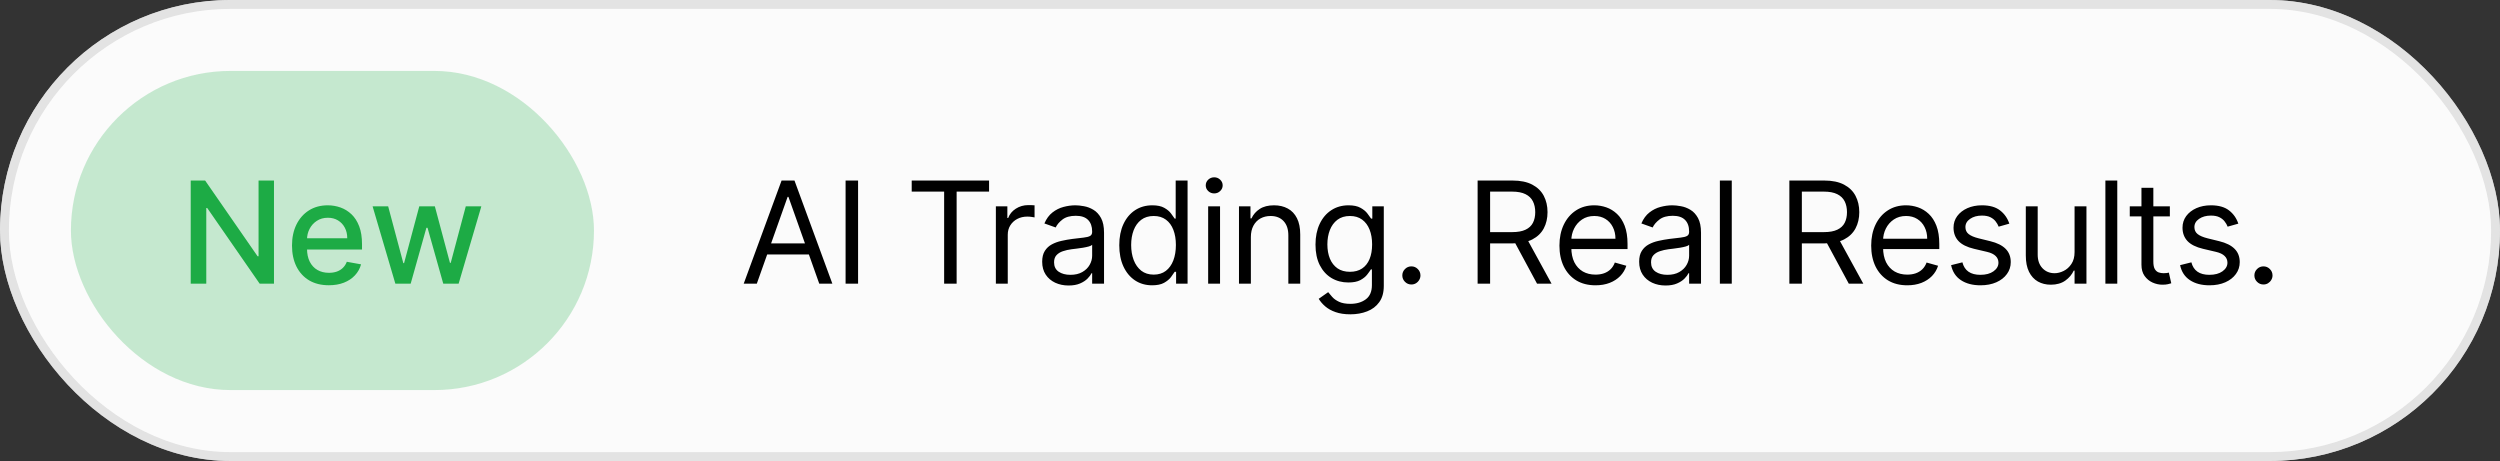
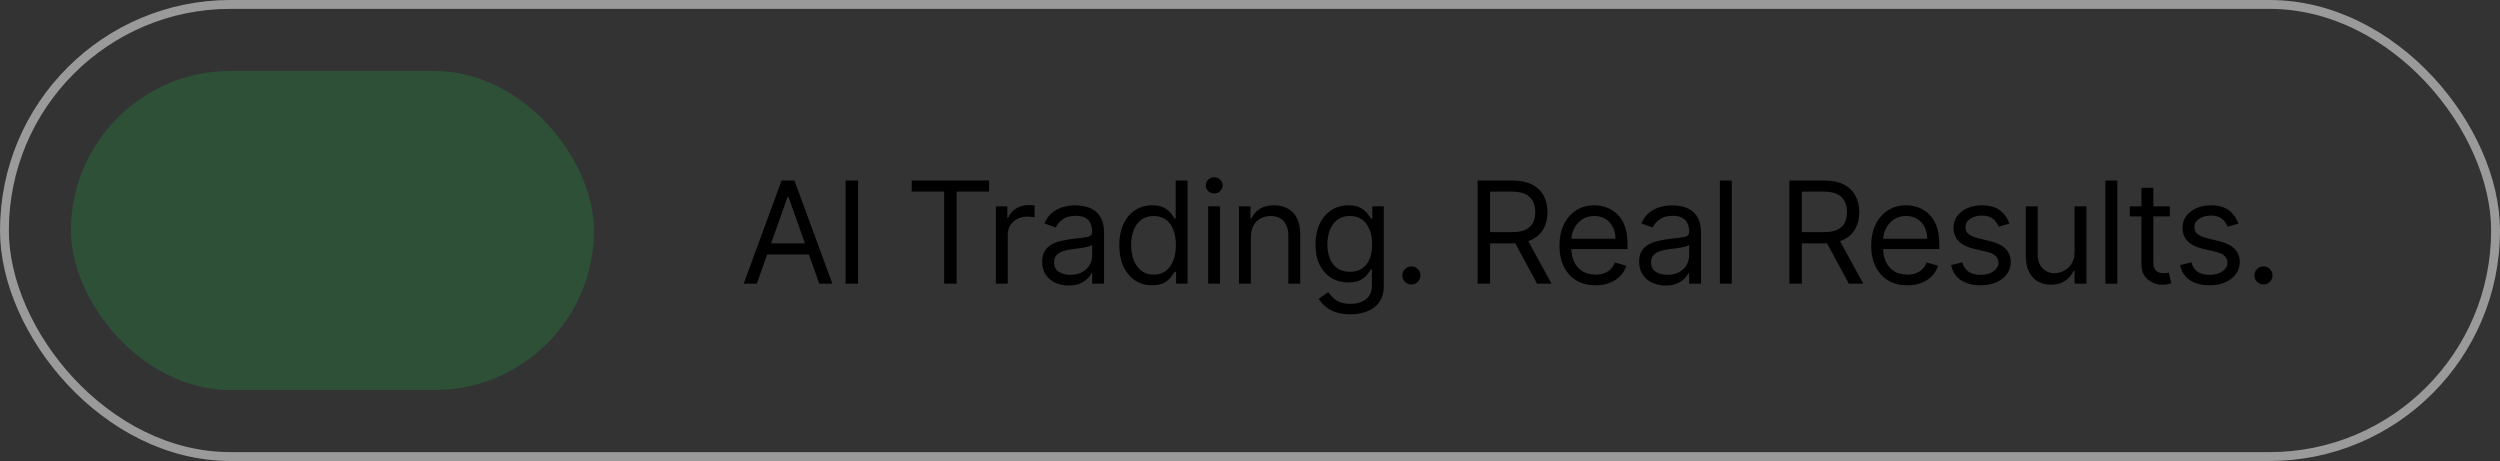
<svg xmlns="http://www.w3.org/2000/svg" width="282" height="52" viewBox="0 0 282 52" fill="none">
  <rect x="0" y="0" width="282" height="52" fill="#333333" stroke="none" />
-   <rect width="282" height="52" rx="26" fill="#FBFBFB" />
  <rect x="0.5" y="0.5" width="281" height="51" rx="25.5" stroke="#D5D5D5" stroke-opacity="0.64" />
  <rect x="8" y="8" width="59" height="36" rx="18" fill="#1DAB45" fill-opacity="0.24" />
-   <path d="M30.905 20.364V32H29.291L23.376 23.466H23.268V32H21.513V20.364H23.138L29.058 28.909H29.166V20.364H30.905ZM37.091 32.176C36.231 32.176 35.49 31.992 34.869 31.625C34.252 31.254 33.775 30.733 33.438 30.062C33.104 29.388 32.938 28.599 32.938 27.693C32.938 26.799 33.104 26.011 33.438 25.329C33.775 24.648 34.244 24.116 34.847 23.733C35.453 23.35 36.161 23.159 36.972 23.159C37.464 23.159 37.941 23.241 38.403 23.403C38.865 23.566 39.28 23.822 39.648 24.171C40.015 24.519 40.305 24.972 40.517 25.528C40.729 26.081 40.835 26.754 40.835 27.546V28.148H33.898V26.875H39.17C39.17 26.428 39.08 26.032 38.898 25.688C38.716 25.339 38.46 25.064 38.131 24.864C37.805 24.663 37.422 24.562 36.983 24.562C36.506 24.562 36.089 24.68 35.733 24.915C35.381 25.146 35.108 25.449 34.915 25.824C34.725 26.195 34.631 26.599 34.631 27.034V28.028C34.631 28.612 34.733 29.108 34.938 29.517C35.146 29.926 35.436 30.239 35.807 30.454C36.178 30.667 36.612 30.773 37.108 30.773C37.43 30.773 37.724 30.727 37.989 30.636C38.254 30.542 38.483 30.401 38.676 30.216C38.869 30.03 39.017 29.801 39.119 29.528L40.727 29.818C40.599 30.292 40.367 30.706 40.034 31.062C39.705 31.415 39.29 31.689 38.79 31.886C38.294 32.08 37.727 32.176 37.091 32.176ZM44.597 32L42.028 23.273H43.784L45.494 29.682H45.58L47.295 23.273H49.051L50.756 29.653H50.841L52.54 23.273H54.295L51.733 32H50L48.227 25.699H48.097L46.324 32H44.597Z" fill="#1DAB45" />
  <path d="M85.367 32H83.89L88.162 20.364H89.617L93.89 32H92.412L88.935 22.204H88.844L85.367 32ZM85.912 27.454H91.867V28.704H85.912V27.454ZM96.791 20.364V32H95.382V20.364H96.791ZM102.84 21.614V20.364H111.567V21.614H107.908V32H106.499V21.614H102.84ZM112.334 32V23.273H113.63V24.591H113.721C113.88 24.159 114.167 23.809 114.584 23.54C115.001 23.271 115.471 23.136 115.993 23.136C116.092 23.136 116.215 23.138 116.363 23.142C116.51 23.146 116.622 23.151 116.698 23.159V24.523C116.652 24.511 116.548 24.494 116.385 24.472C116.226 24.445 116.058 24.432 115.88 24.432C115.455 24.432 115.077 24.521 114.743 24.699C114.414 24.873 114.152 25.116 113.959 25.426C113.77 25.733 113.675 26.083 113.675 26.477V32H112.334ZM120.535 32.205C119.982 32.205 119.481 32.1 119.03 31.892C118.579 31.68 118.221 31.375 117.956 30.977C117.691 30.576 117.558 30.091 117.558 29.523C117.558 29.023 117.657 28.617 117.854 28.307C118.051 27.992 118.314 27.746 118.643 27.568C118.973 27.39 119.337 27.258 119.734 27.171C120.136 27.079 120.539 27.008 120.945 26.954C121.475 26.886 121.905 26.835 122.234 26.801C122.568 26.763 122.81 26.701 122.962 26.614C123.117 26.526 123.195 26.375 123.195 26.159V26.114C123.195 25.553 123.041 25.117 122.734 24.807C122.431 24.496 121.971 24.341 121.354 24.341C120.713 24.341 120.212 24.481 119.848 24.761C119.484 25.042 119.229 25.341 119.081 25.659L117.808 25.204C118.035 24.674 118.338 24.261 118.717 23.966C119.1 23.667 119.517 23.458 119.967 23.341C120.422 23.22 120.869 23.159 121.308 23.159C121.588 23.159 121.91 23.193 122.274 23.261C122.642 23.326 122.996 23.46 123.337 23.665C123.681 23.869 123.967 24.178 124.195 24.591C124.422 25.004 124.535 25.557 124.535 26.25V32H123.195V30.818H123.126C123.035 31.008 122.884 31.21 122.672 31.426C122.46 31.642 122.177 31.826 121.825 31.977C121.473 32.129 121.043 32.205 120.535 32.205ZM120.74 31C121.27 31 121.717 30.896 122.081 30.688C122.448 30.479 122.725 30.21 122.91 29.881C123.1 29.551 123.195 29.204 123.195 28.841V27.614C123.138 27.682 123.013 27.744 122.82 27.801C122.63 27.854 122.41 27.901 122.16 27.943C121.914 27.981 121.674 28.015 121.439 28.046C121.208 28.072 121.02 28.095 120.876 28.114C120.528 28.159 120.202 28.233 119.899 28.335C119.6 28.434 119.357 28.583 119.172 28.784C118.99 28.981 118.899 29.25 118.899 29.591C118.899 30.057 119.071 30.409 119.416 30.648C119.765 30.883 120.206 31 120.74 31ZM129.958 32.182C129.231 32.182 128.589 31.998 128.032 31.631C127.475 31.259 127.04 30.737 126.725 30.062C126.411 29.384 126.254 28.583 126.254 27.659C126.254 26.742 126.411 25.947 126.725 25.273C127.04 24.599 127.477 24.078 128.038 23.71C128.599 23.343 129.246 23.159 129.981 23.159C130.549 23.159 130.998 23.254 131.328 23.443C131.661 23.629 131.915 23.841 132.089 24.079C132.267 24.314 132.405 24.508 132.504 24.659H132.617V20.364H133.958V32H132.663V30.659H132.504C132.405 30.818 132.265 31.019 132.083 31.261C131.902 31.5 131.642 31.714 131.305 31.903C130.968 32.089 130.519 32.182 129.958 32.182ZM130.14 30.977C130.678 30.977 131.133 30.837 131.504 30.557C131.875 30.273 132.157 29.881 132.35 29.381C132.544 28.877 132.64 28.296 132.64 27.636C132.64 26.985 132.545 26.415 132.356 25.926C132.167 25.434 131.886 25.051 131.515 24.778C131.144 24.502 130.686 24.364 130.14 24.364C129.572 24.364 129.099 24.509 128.72 24.801C128.345 25.089 128.063 25.481 127.873 25.977C127.688 26.47 127.595 27.023 127.595 27.636C127.595 28.258 127.689 28.822 127.879 29.329C128.072 29.833 128.356 30.235 128.731 30.534C129.11 30.829 129.58 30.977 130.14 30.977ZM136.28 32V23.273H137.621V32H136.28ZM136.962 21.818C136.701 21.818 136.475 21.729 136.286 21.551C136.1 21.373 136.008 21.159 136.008 20.909C136.008 20.659 136.1 20.445 136.286 20.267C136.475 20.089 136.701 20 136.962 20C137.224 20 137.447 20.089 137.633 20.267C137.822 20.445 137.917 20.659 137.917 20.909C137.917 21.159 137.822 21.373 137.633 21.551C137.447 21.729 137.224 21.818 136.962 21.818ZM141.098 26.75V32H139.757V23.273H141.053V24.636H141.166C141.371 24.193 141.682 23.837 142.098 23.568C142.515 23.296 143.053 23.159 143.712 23.159C144.303 23.159 144.82 23.28 145.263 23.523C145.706 23.761 146.051 24.125 146.297 24.614C146.543 25.099 146.666 25.712 146.666 26.454V32H145.325V26.546C145.325 25.86 145.147 25.326 144.791 24.943C144.435 24.557 143.947 24.364 143.325 24.364C142.897 24.364 142.515 24.456 142.178 24.642C141.844 24.828 141.581 25.099 141.388 25.454C141.195 25.811 141.098 26.242 141.098 26.75ZM152.319 35.455C151.672 35.455 151.115 35.371 150.649 35.205C150.183 35.042 149.795 34.826 149.484 34.557C149.177 34.292 148.933 34.008 148.751 33.705L149.819 32.955C149.941 33.114 150.094 33.295 150.28 33.5C150.465 33.708 150.719 33.888 151.041 34.04C151.367 34.195 151.793 34.273 152.319 34.273C153.024 34.273 153.605 34.102 154.064 33.761C154.522 33.42 154.751 32.886 154.751 32.159V30.386H154.638C154.539 30.546 154.399 30.742 154.217 30.977C154.039 31.208 153.781 31.415 153.444 31.597C153.111 31.775 152.66 31.864 152.092 31.864C151.388 31.864 150.755 31.697 150.194 31.364C149.638 31.03 149.196 30.546 148.871 29.909C148.549 29.273 148.388 28.5 148.388 27.591C148.388 26.697 148.545 25.919 148.859 25.256C149.174 24.589 149.611 24.074 150.172 23.71C150.732 23.343 151.38 23.159 152.115 23.159C152.683 23.159 153.134 23.254 153.467 23.443C153.804 23.629 154.062 23.841 154.24 24.079C154.422 24.314 154.562 24.508 154.66 24.659H154.797V23.273H156.092V32.25C156.092 33 155.922 33.61 155.581 34.08C155.244 34.553 154.789 34.9 154.217 35.119C153.649 35.343 153.016 35.455 152.319 35.455ZM152.274 30.659C152.812 30.659 153.266 30.536 153.638 30.29C154.009 30.044 154.291 29.689 154.484 29.227C154.677 28.765 154.774 28.212 154.774 27.568C154.774 26.939 154.679 26.384 154.49 25.903C154.3 25.422 154.02 25.046 153.649 24.773C153.278 24.5 152.819 24.364 152.274 24.364C151.706 24.364 151.232 24.508 150.853 24.796C150.478 25.083 150.196 25.47 150.007 25.954C149.821 26.439 149.728 26.977 149.728 27.568C149.728 28.174 149.823 28.71 150.013 29.176C150.206 29.638 150.49 30.002 150.865 30.267C151.244 30.528 151.713 30.659 152.274 30.659ZM159.204 32.091C158.924 32.091 158.683 31.991 158.482 31.79C158.282 31.589 158.181 31.349 158.181 31.068C158.181 30.788 158.282 30.547 158.482 30.347C158.683 30.146 158.924 30.046 159.204 30.046C159.484 30.046 159.725 30.146 159.926 30.347C160.126 30.547 160.227 30.788 160.227 31.068C160.227 31.254 160.179 31.424 160.085 31.579C159.994 31.735 159.871 31.86 159.715 31.954C159.564 32.045 159.393 32.091 159.204 32.091ZM166.675 32V20.364H170.607C171.516 20.364 172.262 20.519 172.845 20.829C173.429 21.136 173.86 21.559 174.141 22.097C174.421 22.634 174.561 23.246 174.561 23.932C174.561 24.617 174.421 25.225 174.141 25.756C173.86 26.286 173.43 26.703 172.851 27.006C172.271 27.305 171.531 27.454 170.629 27.454H167.447V26.182H170.584C171.205 26.182 171.705 26.091 172.084 25.909C172.466 25.727 172.743 25.47 172.913 25.136C173.088 24.799 173.175 24.398 173.175 23.932C173.175 23.466 173.088 23.059 172.913 22.71C172.739 22.362 172.461 22.093 172.078 21.903C171.696 21.71 171.19 21.614 170.561 21.614H168.084V32H166.675ZM172.152 26.773L175.016 32H173.379L170.561 26.773H172.152ZM179.973 32.182C179.132 32.182 178.406 31.996 177.796 31.625C177.19 31.25 176.723 30.727 176.393 30.057C176.067 29.383 175.904 28.599 175.904 27.704C175.904 26.811 176.067 26.023 176.393 25.341C176.723 24.655 177.181 24.121 177.768 23.739C178.359 23.352 179.048 23.159 179.836 23.159C180.291 23.159 180.74 23.235 181.183 23.386C181.626 23.538 182.029 23.784 182.393 24.125C182.757 24.462 183.046 24.909 183.262 25.466C183.478 26.023 183.586 26.708 183.586 27.523V28.091H176.859V26.932H182.223C182.223 26.439 182.124 26 181.927 25.614C181.734 25.227 181.457 24.922 181.098 24.699C180.742 24.475 180.321 24.364 179.836 24.364C179.302 24.364 178.84 24.496 178.45 24.761C178.064 25.023 177.766 25.364 177.558 25.784C177.35 26.204 177.245 26.655 177.245 27.136V27.909C177.245 28.568 177.359 29.127 177.586 29.585C177.817 30.04 178.137 30.386 178.546 30.625C178.956 30.86 179.431 30.977 179.973 30.977C180.325 30.977 180.643 30.928 180.927 30.829C181.215 30.727 181.463 30.576 181.671 30.375C181.88 30.171 182.041 29.917 182.154 29.614L183.45 29.977C183.314 30.417 183.084 30.803 182.762 31.136C182.44 31.466 182.043 31.724 181.569 31.909C181.096 32.091 180.564 32.182 179.973 32.182ZM187.874 32.205C187.321 32.205 186.819 32.1 186.369 31.892C185.918 31.68 185.56 31.375 185.295 30.977C185.03 30.576 184.897 30.091 184.897 29.523C184.897 29.023 184.995 28.617 185.192 28.307C185.389 27.992 185.653 27.746 185.982 27.568C186.312 27.39 186.675 27.258 187.073 27.171C187.475 27.079 187.878 27.008 188.283 26.954C188.814 26.886 189.244 26.835 189.573 26.801C189.906 26.763 190.149 26.701 190.3 26.614C190.456 26.526 190.533 26.375 190.533 26.159V26.114C190.533 25.553 190.38 25.117 190.073 24.807C189.77 24.496 189.31 24.341 188.692 24.341C188.052 24.341 187.55 24.481 187.187 24.761C186.823 25.042 186.567 25.341 186.42 25.659L185.147 25.204C185.374 24.674 185.677 24.261 186.056 23.966C186.439 23.667 186.855 23.458 187.306 23.341C187.761 23.22 188.208 23.159 188.647 23.159C188.927 23.159 189.249 23.193 189.613 23.261C189.98 23.326 190.334 23.46 190.675 23.665C191.02 23.869 191.306 24.178 191.533 24.591C191.761 25.004 191.874 25.557 191.874 26.25V32H190.533V30.818H190.465C190.374 31.008 190.223 31.21 190.011 31.426C189.798 31.642 189.516 31.826 189.164 31.977C188.812 32.129 188.382 32.205 187.874 32.205ZM188.079 31C188.609 31 189.056 30.896 189.42 30.688C189.787 30.479 190.064 30.21 190.249 29.881C190.439 29.551 190.533 29.204 190.533 28.841V27.614C190.476 27.682 190.351 27.744 190.158 27.801C189.969 27.854 189.749 27.901 189.499 27.943C189.253 27.981 189.012 28.015 188.778 28.046C188.547 28.072 188.359 28.095 188.215 28.114C187.867 28.159 187.541 28.233 187.238 28.335C186.939 28.434 186.696 28.583 186.511 28.784C186.329 28.981 186.238 29.25 186.238 29.591C186.238 30.057 186.41 30.409 186.755 30.648C187.103 30.883 187.545 31 188.079 31ZM195.343 20.364V32H194.002V20.364H195.343ZM201.84 32V20.364H205.772C206.681 20.364 207.427 20.519 208.011 20.829C208.594 21.136 209.026 21.559 209.306 22.097C209.587 22.634 209.727 23.246 209.727 23.932C209.727 24.617 209.587 25.225 209.306 25.756C209.026 26.286 208.596 26.703 208.016 27.006C207.437 27.305 206.696 27.454 205.795 27.454H202.613V26.182H205.749C206.371 26.182 206.871 26.091 207.249 25.909C207.632 25.727 207.909 25.47 208.079 25.136C208.253 24.799 208.34 24.398 208.34 23.932C208.34 23.466 208.253 23.059 208.079 22.71C207.905 22.362 207.626 22.093 207.244 21.903C206.861 21.71 206.355 21.614 205.727 21.614H203.249V32H201.84ZM207.318 26.773L210.181 32H208.545L205.727 26.773H207.318ZM215.138 32.182C214.297 32.182 213.572 31.996 212.962 31.625C212.356 31.25 211.888 30.727 211.559 30.057C211.233 29.383 211.07 28.599 211.07 27.704C211.07 26.811 211.233 26.023 211.559 25.341C211.888 24.655 212.347 24.121 212.934 23.739C213.525 23.352 214.214 23.159 215.002 23.159C215.456 23.159 215.905 23.235 216.348 23.386C216.792 23.538 217.195 23.784 217.559 24.125C217.922 24.462 218.212 24.909 218.428 25.466C218.644 26.023 218.752 26.708 218.752 27.523V28.091H212.025V26.932H217.388C217.388 26.439 217.29 26 217.093 25.614C216.9 25.227 216.623 24.922 216.263 24.699C215.907 24.475 215.487 24.364 215.002 24.364C214.468 24.364 214.006 24.496 213.616 24.761C213.229 25.023 212.932 25.364 212.723 25.784C212.515 26.204 212.411 26.655 212.411 27.136V27.909C212.411 28.568 212.525 29.127 212.752 29.585C212.983 30.04 213.303 30.386 213.712 30.625C214.121 30.86 214.597 30.977 215.138 30.977C215.491 30.977 215.809 30.928 216.093 30.829C216.381 30.727 216.629 30.576 216.837 30.375C217.045 30.171 217.206 29.917 217.32 29.614L218.616 29.977C218.479 30.417 218.25 30.803 217.928 31.136C217.606 31.466 217.208 31.724 216.735 31.909C216.261 32.091 215.729 32.182 215.138 32.182ZM226.653 25.227L225.449 25.568C225.373 25.367 225.261 25.172 225.114 24.983C224.97 24.79 224.773 24.631 224.523 24.506C224.273 24.381 223.953 24.318 223.563 24.318C223.028 24.318 222.583 24.441 222.227 24.688C221.875 24.93 221.699 25.239 221.699 25.614C221.699 25.947 221.82 26.21 222.063 26.403C222.305 26.597 222.684 26.758 223.199 26.886L224.494 27.204C225.275 27.394 225.856 27.684 226.239 28.074C226.621 28.46 226.813 28.958 226.813 29.568C226.813 30.068 226.669 30.515 226.381 30.909C226.097 31.303 225.699 31.614 225.188 31.841C224.676 32.068 224.081 32.182 223.403 32.182C222.513 32.182 221.777 31.989 221.193 31.602C220.61 31.216 220.241 30.651 220.085 29.909L221.358 29.591C221.479 30.061 221.708 30.413 222.046 30.648C222.386 30.883 222.831 31 223.381 31C224.006 31 224.502 30.867 224.869 30.602C225.241 30.333 225.426 30.011 225.426 29.636C225.426 29.333 225.32 29.079 225.108 28.875C224.896 28.667 224.57 28.511 224.131 28.409L222.676 28.068C221.877 27.879 221.29 27.585 220.915 27.188C220.544 26.786 220.358 26.284 220.358 25.682C220.358 25.189 220.496 24.754 220.773 24.375C221.053 23.996 221.434 23.699 221.915 23.483C222.4 23.267 222.949 23.159 223.563 23.159C224.426 23.159 225.104 23.349 225.597 23.727C226.093 24.106 226.445 24.606 226.653 25.227ZM234.011 28.432V23.273H235.352V32H234.011V30.523H233.92C233.716 30.966 233.397 31.343 232.966 31.653C232.534 31.96 231.988 32.114 231.329 32.114C230.784 32.114 230.299 31.994 229.875 31.756C229.45 31.513 229.117 31.15 228.875 30.665C228.632 30.176 228.511 29.561 228.511 28.818V23.273H229.852V28.727C229.852 29.364 230.03 29.871 230.386 30.25C230.746 30.629 231.204 30.818 231.761 30.818C232.094 30.818 232.433 30.733 232.778 30.562C233.127 30.392 233.418 30.131 233.653 29.778C233.892 29.426 234.011 28.977 234.011 28.432ZM238.829 20.364V32H237.488V20.364H238.829ZM244.76 23.273V24.409H240.238V23.273H244.76ZM241.556 21.182H242.897V29.5C242.897 29.879 242.952 30.163 243.061 30.352C243.175 30.538 243.319 30.663 243.493 30.727C243.671 30.788 243.859 30.818 244.056 30.818C244.203 30.818 244.325 30.811 244.419 30.796C244.514 30.776 244.59 30.761 244.647 30.75L244.919 31.954C244.828 31.989 244.702 32.023 244.539 32.057C244.376 32.095 244.169 32.114 243.919 32.114C243.541 32.114 243.169 32.032 242.806 31.869C242.446 31.706 242.147 31.458 241.908 31.125C241.673 30.792 241.556 30.371 241.556 29.864V21.182ZM252.483 25.227L251.278 25.568C251.203 25.367 251.091 25.172 250.943 24.983C250.799 24.79 250.602 24.631 250.352 24.506C250.102 24.381 249.782 24.318 249.392 24.318C248.858 24.318 248.413 24.441 248.057 24.688C247.704 24.93 247.528 25.239 247.528 25.614C247.528 25.947 247.65 26.21 247.892 26.403C248.134 26.597 248.513 26.758 249.028 26.886L250.324 27.204C251.104 27.394 251.685 27.684 252.068 28.074C252.451 28.46 252.642 28.958 252.642 29.568C252.642 30.068 252.498 30.515 252.21 30.909C251.926 31.303 251.528 31.614 251.017 31.841C250.506 32.068 249.911 32.182 249.233 32.182C248.343 32.182 247.606 31.989 247.023 31.602C246.439 31.216 246.07 30.651 245.915 29.909L247.187 29.591C247.309 30.061 247.538 30.413 247.875 30.648C248.216 30.883 248.661 31 249.21 31C249.835 31 250.331 30.867 250.699 30.602C251.07 30.333 251.256 30.011 251.256 29.636C251.256 29.333 251.15 29.079 250.937 28.875C250.725 28.667 250.4 28.511 249.96 28.409L248.506 28.068C247.706 27.879 247.119 27.585 246.744 27.188C246.373 26.786 246.187 26.284 246.187 25.682C246.187 25.189 246.326 24.754 246.602 24.375C246.882 23.996 247.263 23.699 247.744 23.483C248.229 23.267 248.778 23.159 249.392 23.159C250.256 23.159 250.934 23.349 251.426 23.727C251.922 24.106 252.275 24.606 252.483 25.227ZM255.318 32.091C255.037 32.091 254.797 31.991 254.596 31.79C254.395 31.589 254.295 31.349 254.295 31.068C254.295 30.788 254.395 30.547 254.596 30.347C254.797 30.146 255.037 30.046 255.318 30.046C255.598 30.046 255.839 30.146 256.039 30.347C256.24 30.547 256.34 30.788 256.34 31.068C256.34 31.254 256.293 31.424 256.198 31.579C256.107 31.735 255.984 31.86 255.829 31.954C255.678 32.045 255.507 32.091 255.318 32.091Z" fill="black" />
</svg>